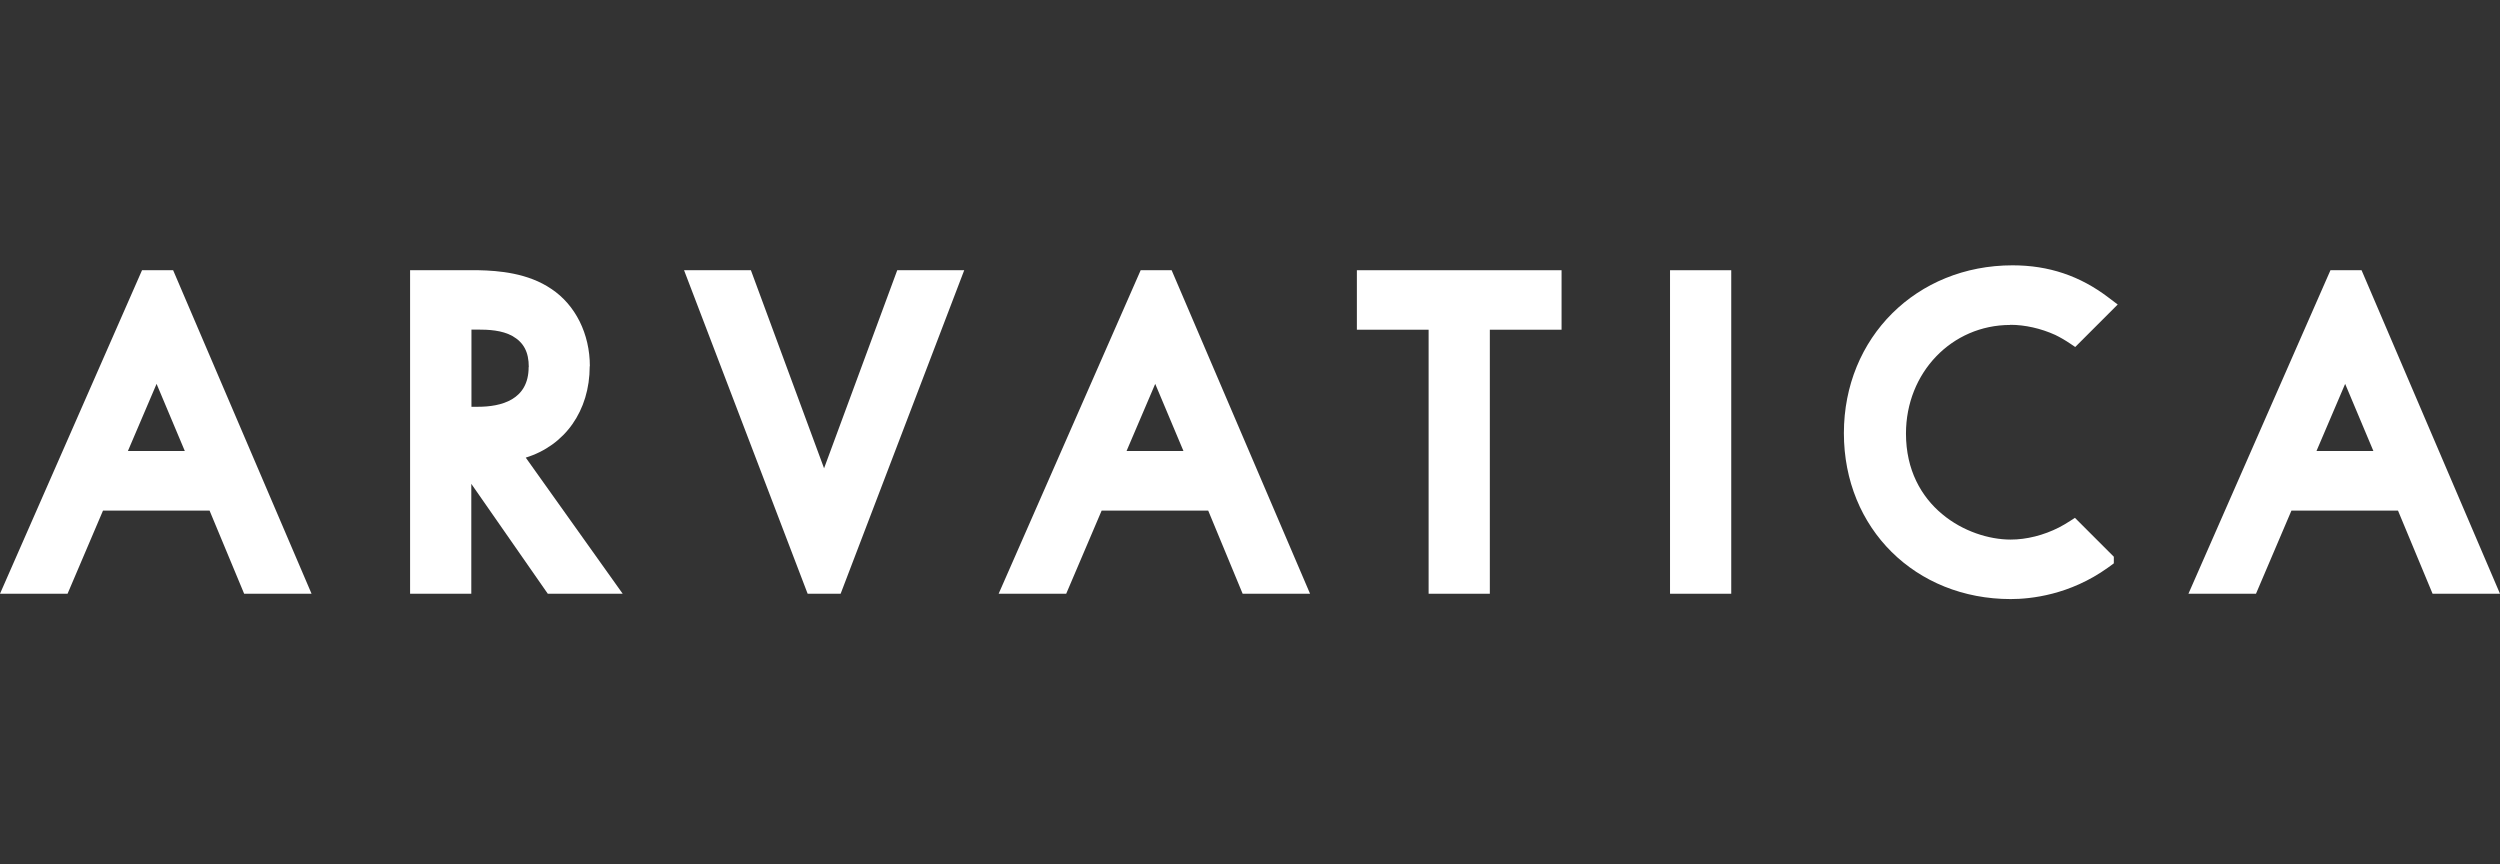
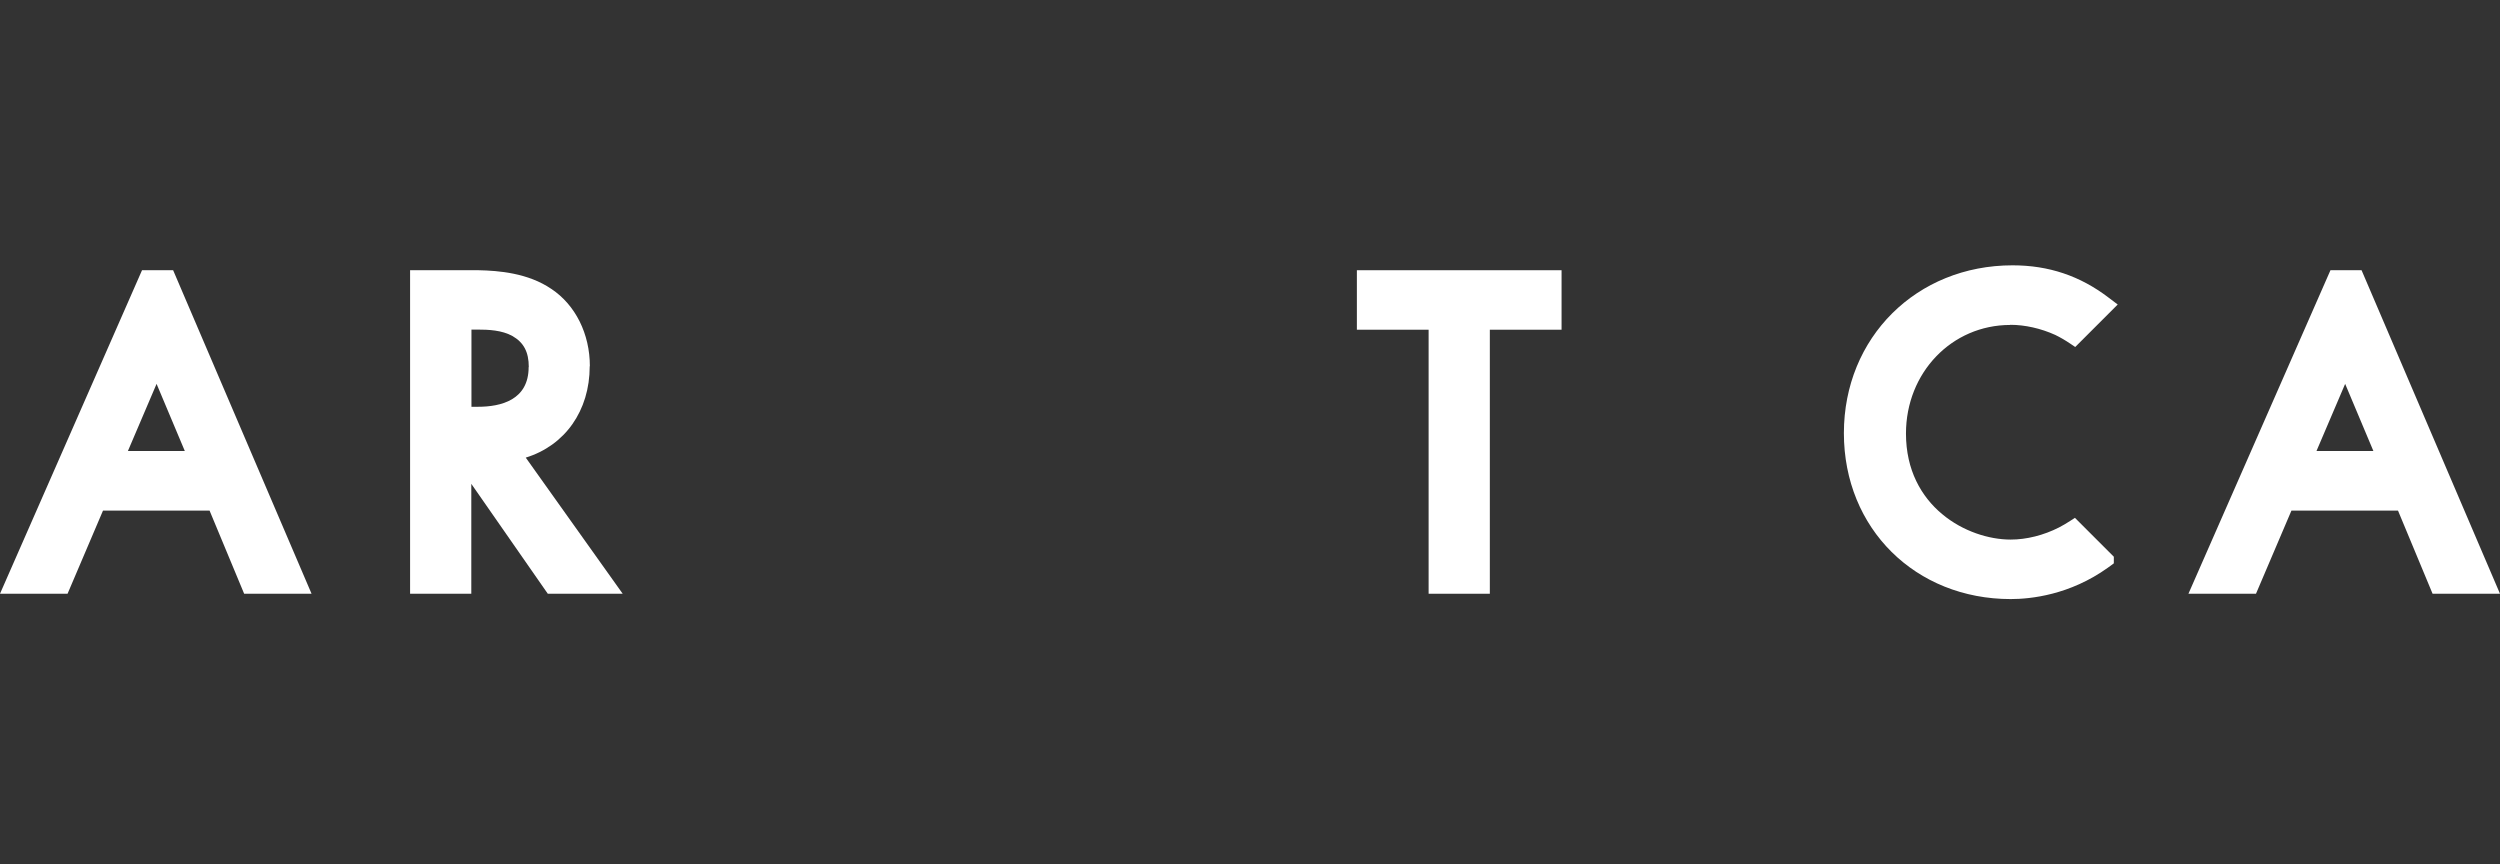
<svg xmlns="http://www.w3.org/2000/svg" id="Layer_1" data-name="Layer 1" viewBox="0 0 173.56 60">
  <rect x="0" y="0" width="173.56" height="60" fill="#333333" stroke="none" />
  <defs>
    <style>
      .cls-1 {
        fill: #fff;
      }
    </style>
  </defs>
  <path class="cls-1" d="M9.86,18.76L0,41.22h4.69l2.46-5.77h7.4l2.4,5.77h4.68l-9.61-22.46h-2.16ZM8.88,31.31l1.99-4.66,1.96,4.66h-3.95Z" />
  <path class="cls-1" d="M40.95,25.42c0-2.24-1-4.25-2.67-5.36-1.63-1.11-3.66-1.27-5.06-1.3h-4.75v22.46h4.25v-7.63l5.31,7.63h5.2l-6.73-9.45c2.72-.84,4.44-3.25,4.44-6.34ZM36.7,25.49c0,2.28-1.92,2.75-3.52,2.75h-.45v-5.36h.39c.8,0,1.72.04,2.46.45.78.45,1.13,1.11,1.13,2.15Z" />
-   <polygon class="cls-1" points="57.21 32.51 52.13 18.76 47.49 18.76 56.07 41.22 58.36 41.22 66.94 18.76 62.29 18.76 57.21 32.51" />
-   <path class="cls-1" d="M79.19,18.76l-9.86,22.46h4.69l2.46-5.77h7.4l2.39,5.77h4.68l-9.61-22.46h-2.16ZM78.21,31.31l1.99-4.66,1.96,4.66h-3.95Z" />
  <polygon class="cls-1" points="94.2 22.89 99.18 22.89 99.18 41.22 103.43 41.22 103.43 22.89 108.41 22.89 108.41 18.76 94.2 18.76 94.2 22.89" />
-   <rect class="cls-1" x="115.94" y="18.76" width="4.25" height="22.46" />
  <path class="cls-1" d="M163.95,18.76h-2.16l-9.86,22.46h4.69l2.46-5.77h7.4l2.4,5.77h4.68l-9.61-22.46ZM160.82,31.31l1.99-4.66,1.96,4.66h-3.95Z" />
  <path class="cls-1" d="M139.57,22.55c1.01,0,2.12.25,3.11.7.33.16.68.36,1.05.61l.34.23,2.95-2.95-.65-.49c-1.97-1.5-4.14-2.23-6.65-2.23-6.67,0-11.71,5.01-11.71,11.65s4.98,11.52,11.58,11.52c1.38,0,4.1-.28,6.75-2.18l.41-.3v-.46l-2.7-2.7-.34.22c-.24.15-.49.31-.77.45-1.06.54-2.25.84-3.35.84-3.02,0-7.27-2.28-7.27-7.36,0-4.23,3.18-7.54,7.24-7.54Z" />
</svg>